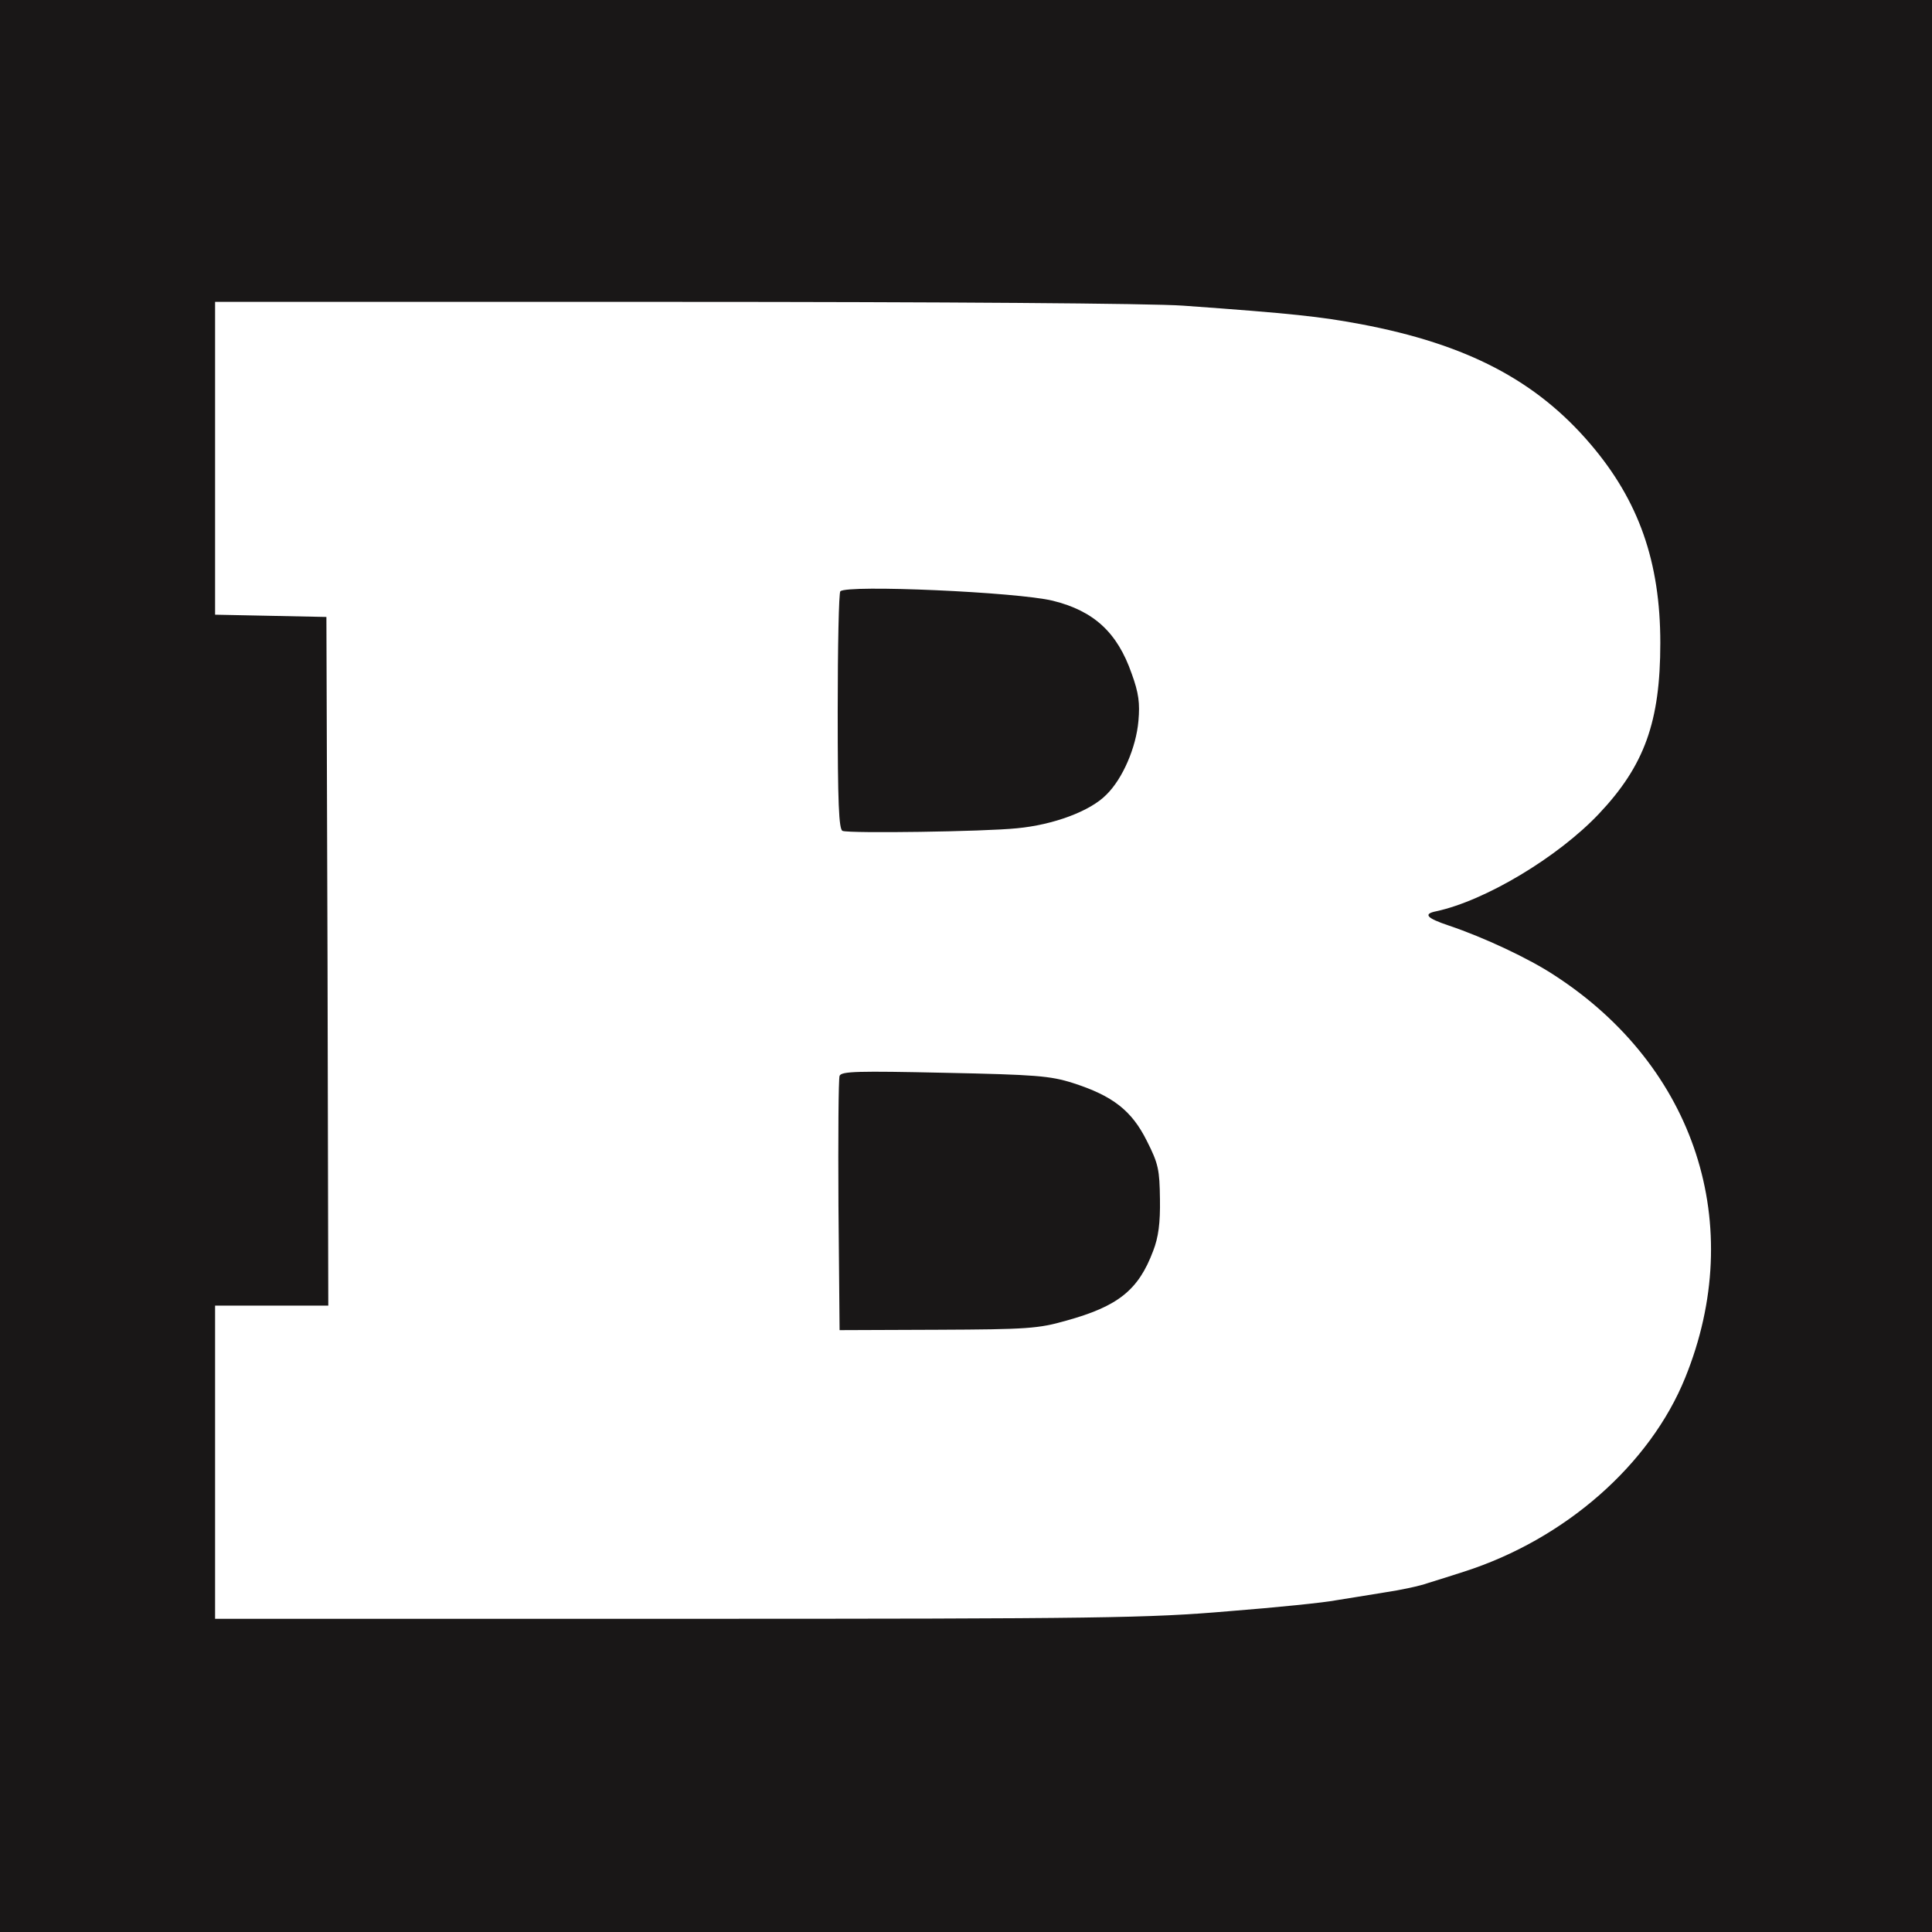
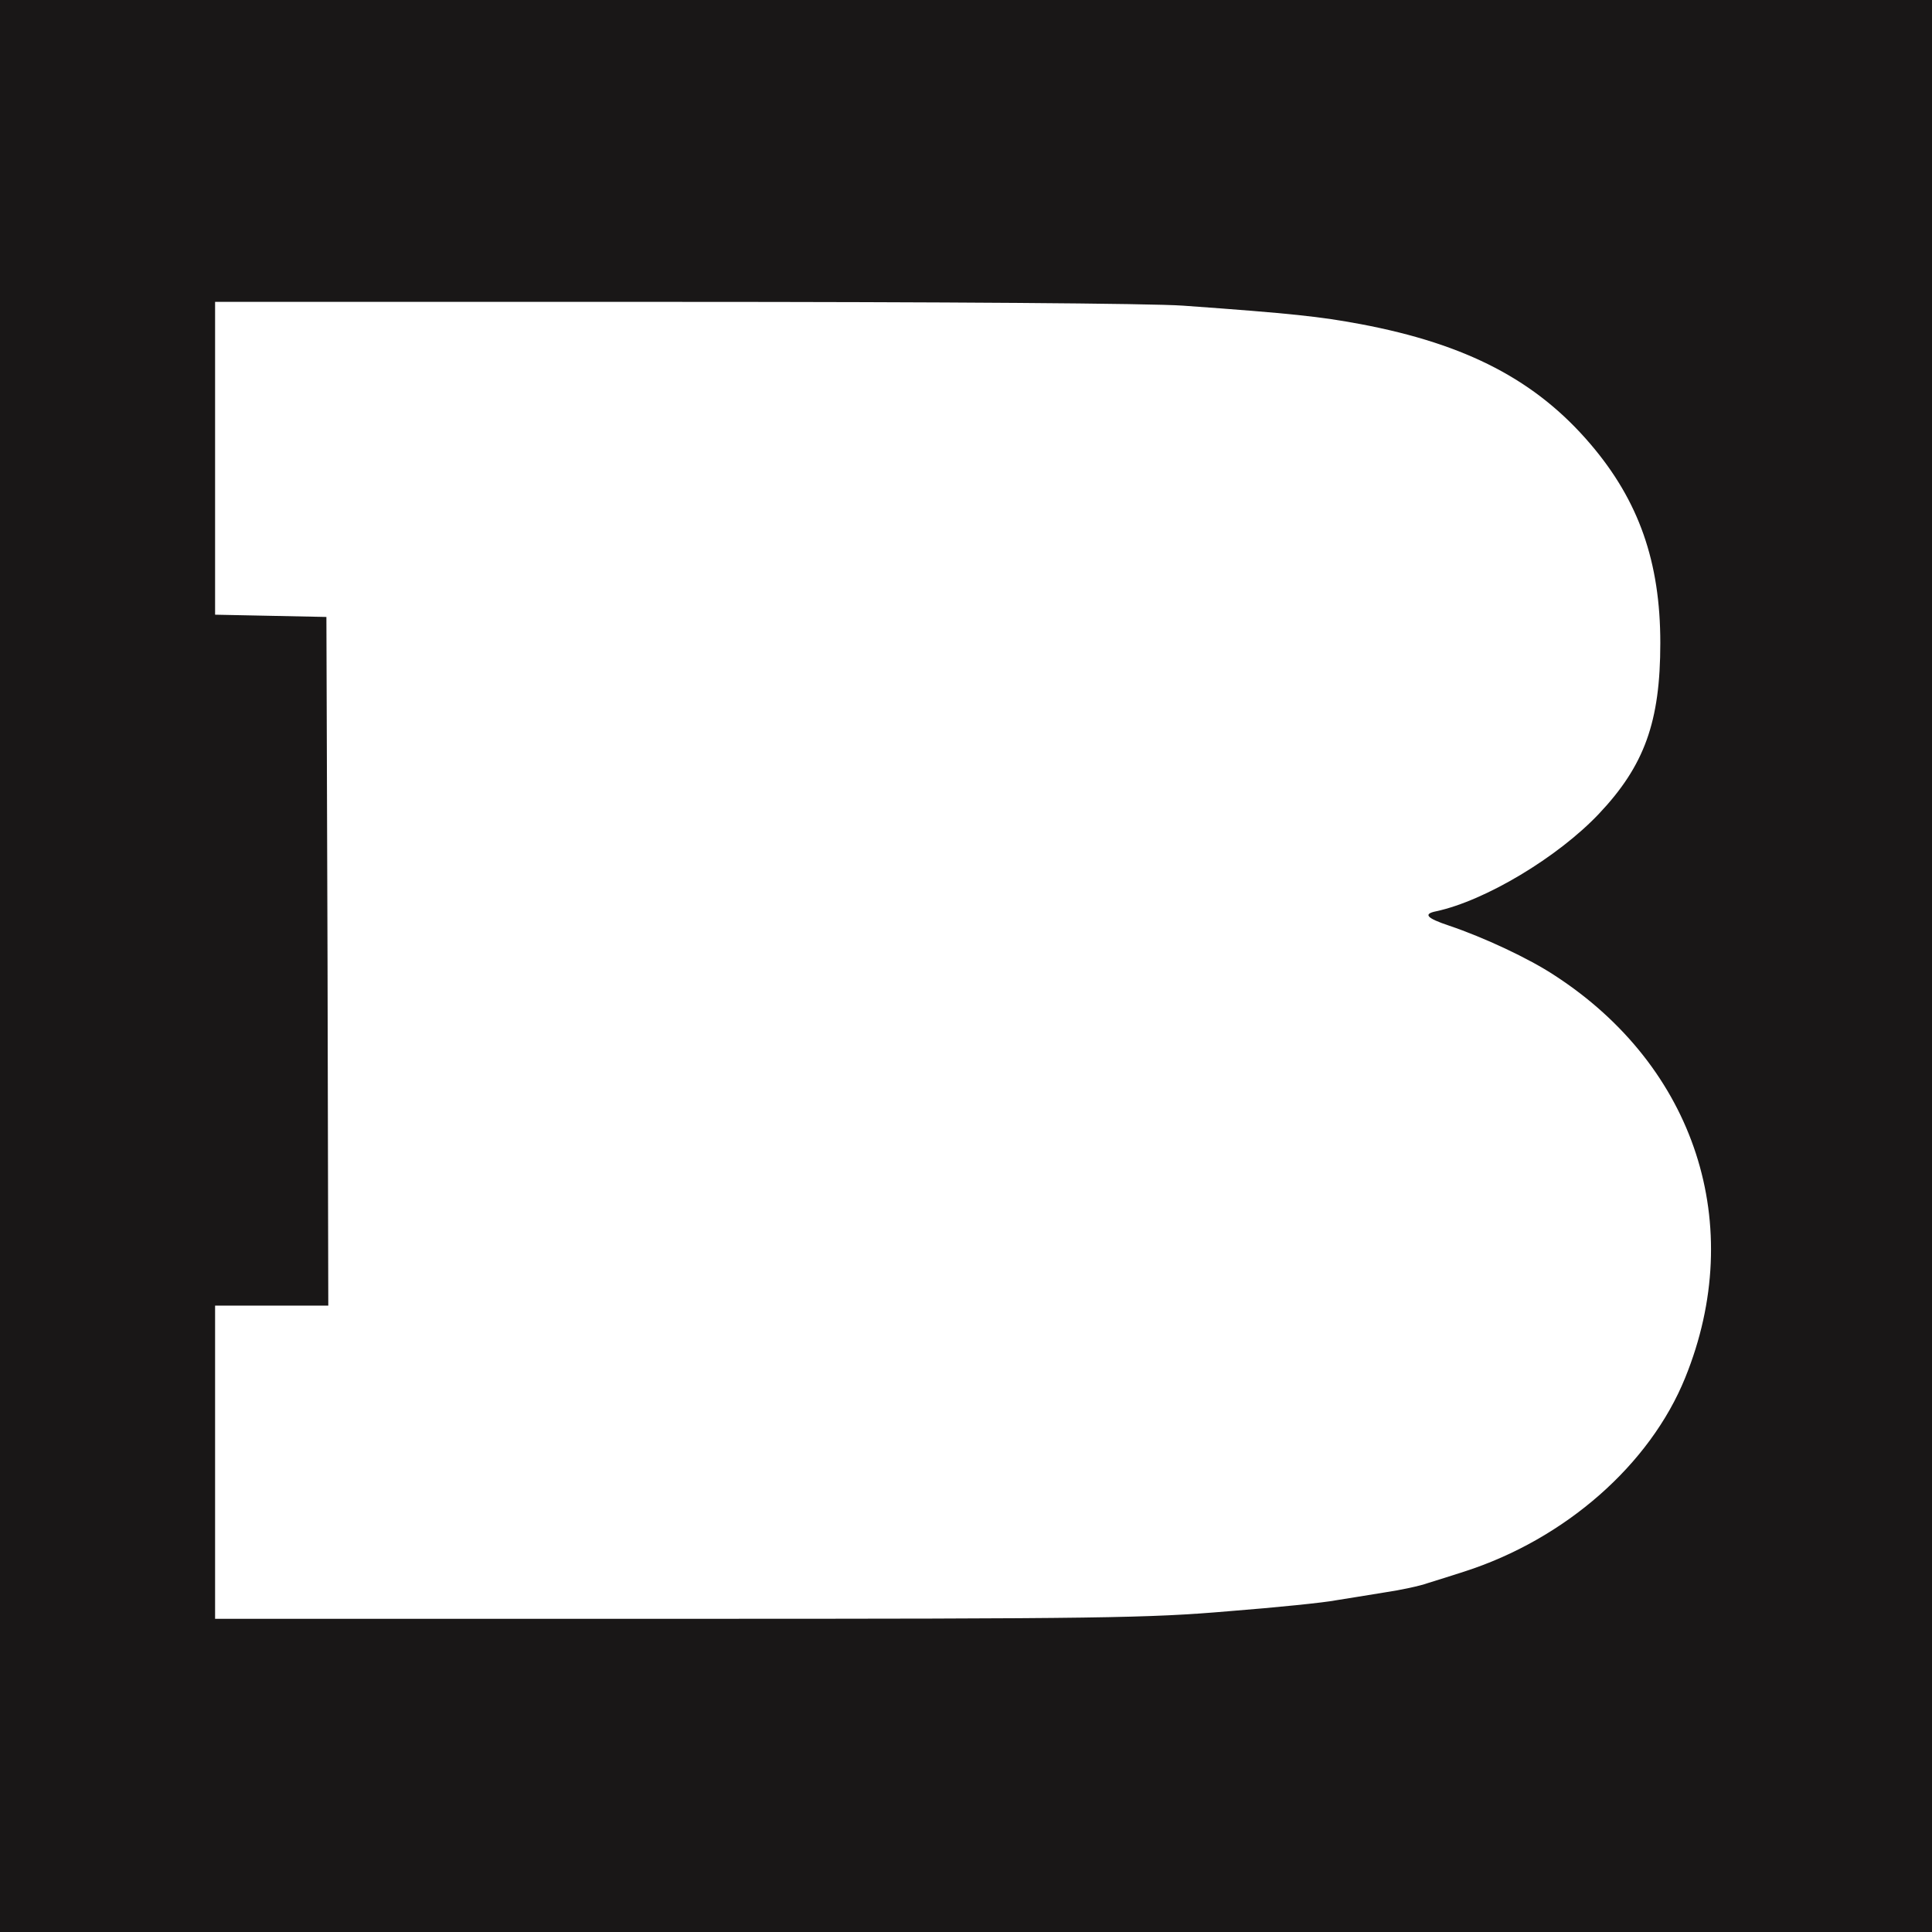
<svg xmlns="http://www.w3.org/2000/svg" viewBox="0 0 512 512">
  <g fill="#191717">
    <path d="M0 256v256h512V0H0v256zM313.5 81c29.3 2.1 36.3 2.9 47.1 4.9 28.1 5.3 46.5 14.9 60.9 31.8 12.8 15 18.5 31.2 18.5 52.7 0 20.9-4.2 32.5-16.3 45.3-10.9 11.5-30.1 23-43.1 25.8-3.5.7-2.6 1.8 3.4 3.8 9.2 3.1 21.2 8.7 28 13.2 37.3 24.2 51 66.2 34.6 106.6-9.3 23-31.8 42.8-58.6 51.4-3 1-7.3 2.3-9.5 3-2.2.8-7.4 1.9-11.5 2.5-4.1.7-10 1.6-13 2.1-3 .6-15.8 1.9-28.5 2.9-21.1 1.8-33.2 2-145.7 2H57v-83h30l-.2-91.3-.3-91.2-14.7-.3-14.8-.3V80h121.3c71.3 0 127 .4 135.2 1z" />
-     <path d="M222.7 156.7c-.4.3-.7 14.7-.7 31.9 0 24.1.3 31.3 1.3 31.6 2 .7 37.5.2 46.2-.7 9.6-.9 19.4-4.5 23.7-8.9 4.3-4.2 7.9-12.5 8.5-19.6.4-4.6.1-7.3-1.8-12.5-3.8-10.9-10-16.6-20.9-19.3-9.4-2.3-54.5-4.3-56.3-2.5zM222.5 285.1c-.3.8-.4 16.3-.3 34.4l.3 33 26-.1c23.6-.1 26.7-.3 34-2.4 13.8-3.8 19.2-8.1 23.1-18.5 1.4-3.6 1.9-7.4 1.8-13.7-.1-7.8-.4-9.4-3.5-15.5-4-8-9-11.9-19.6-15.3-6-1.9-9.9-2.2-34-2.7-22.9-.5-27.3-.4-27.8.8z" />
  </g>
</svg>